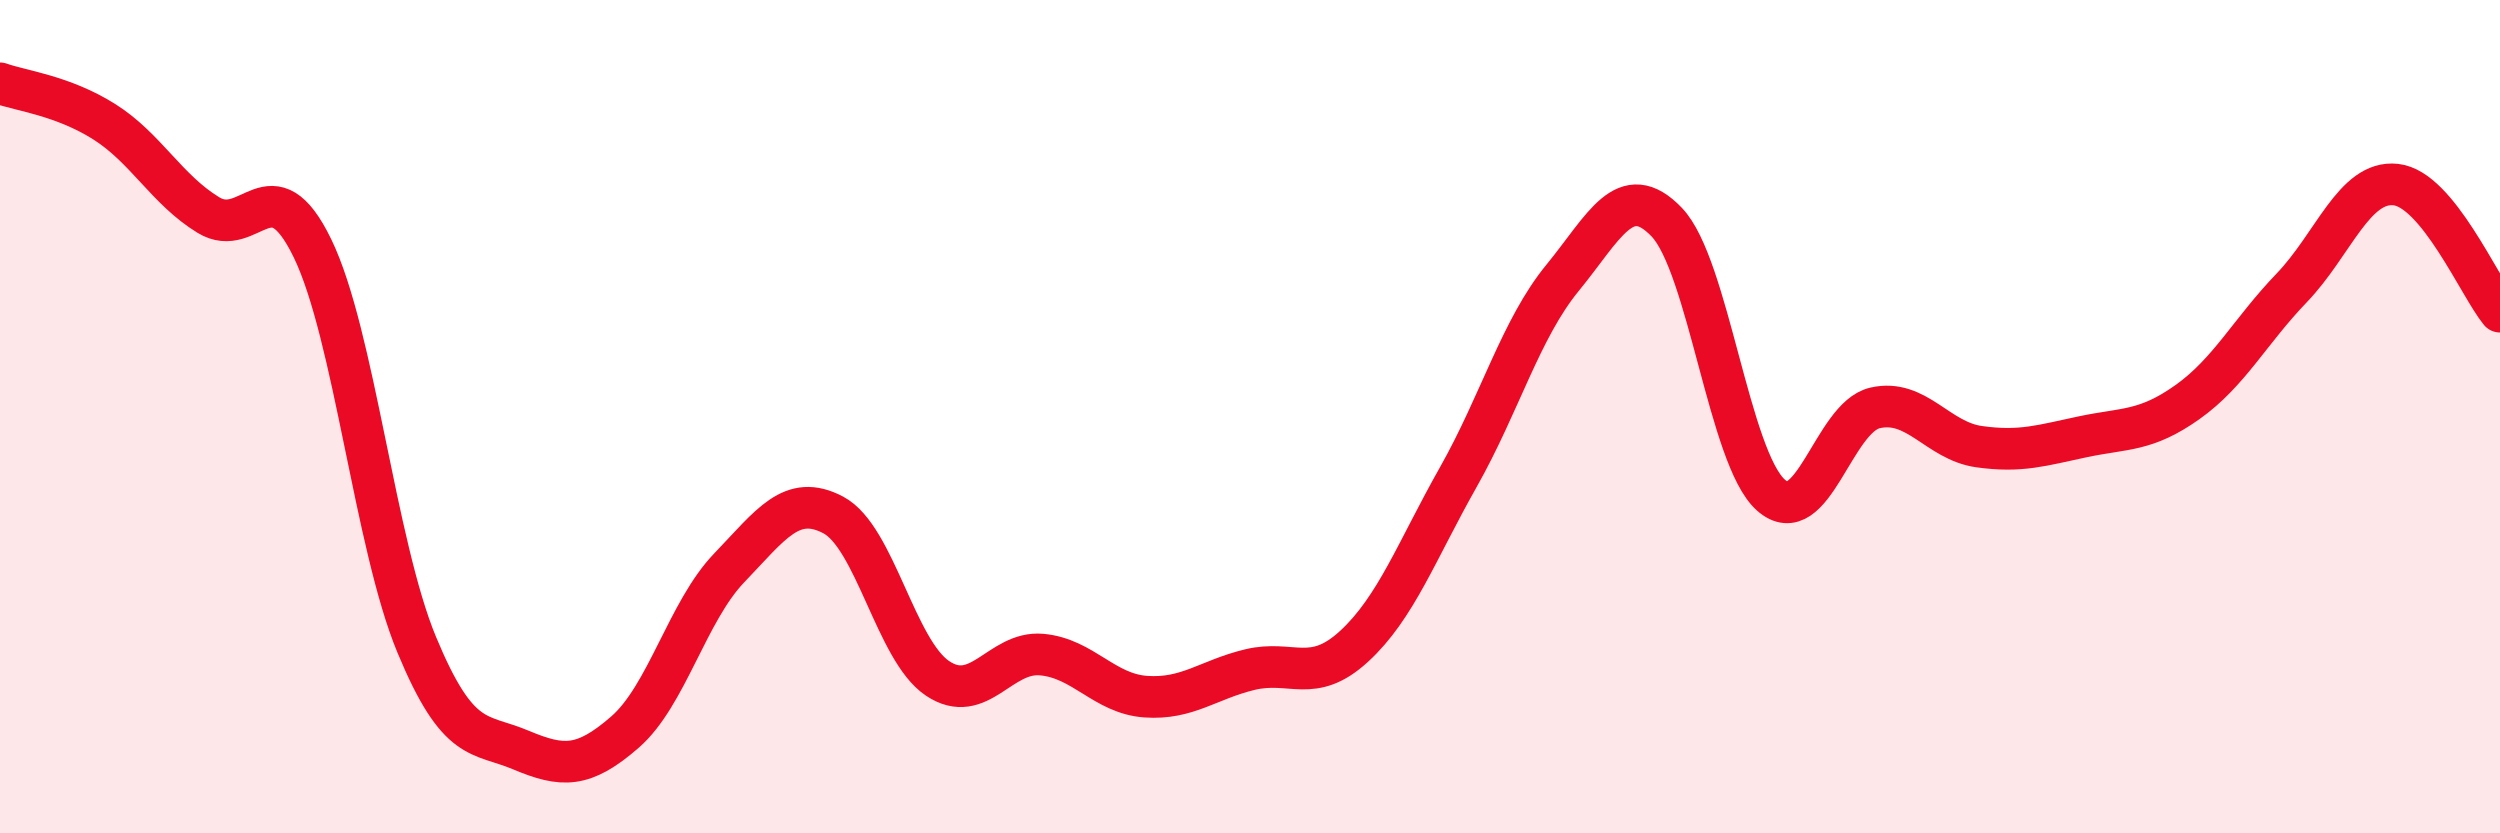
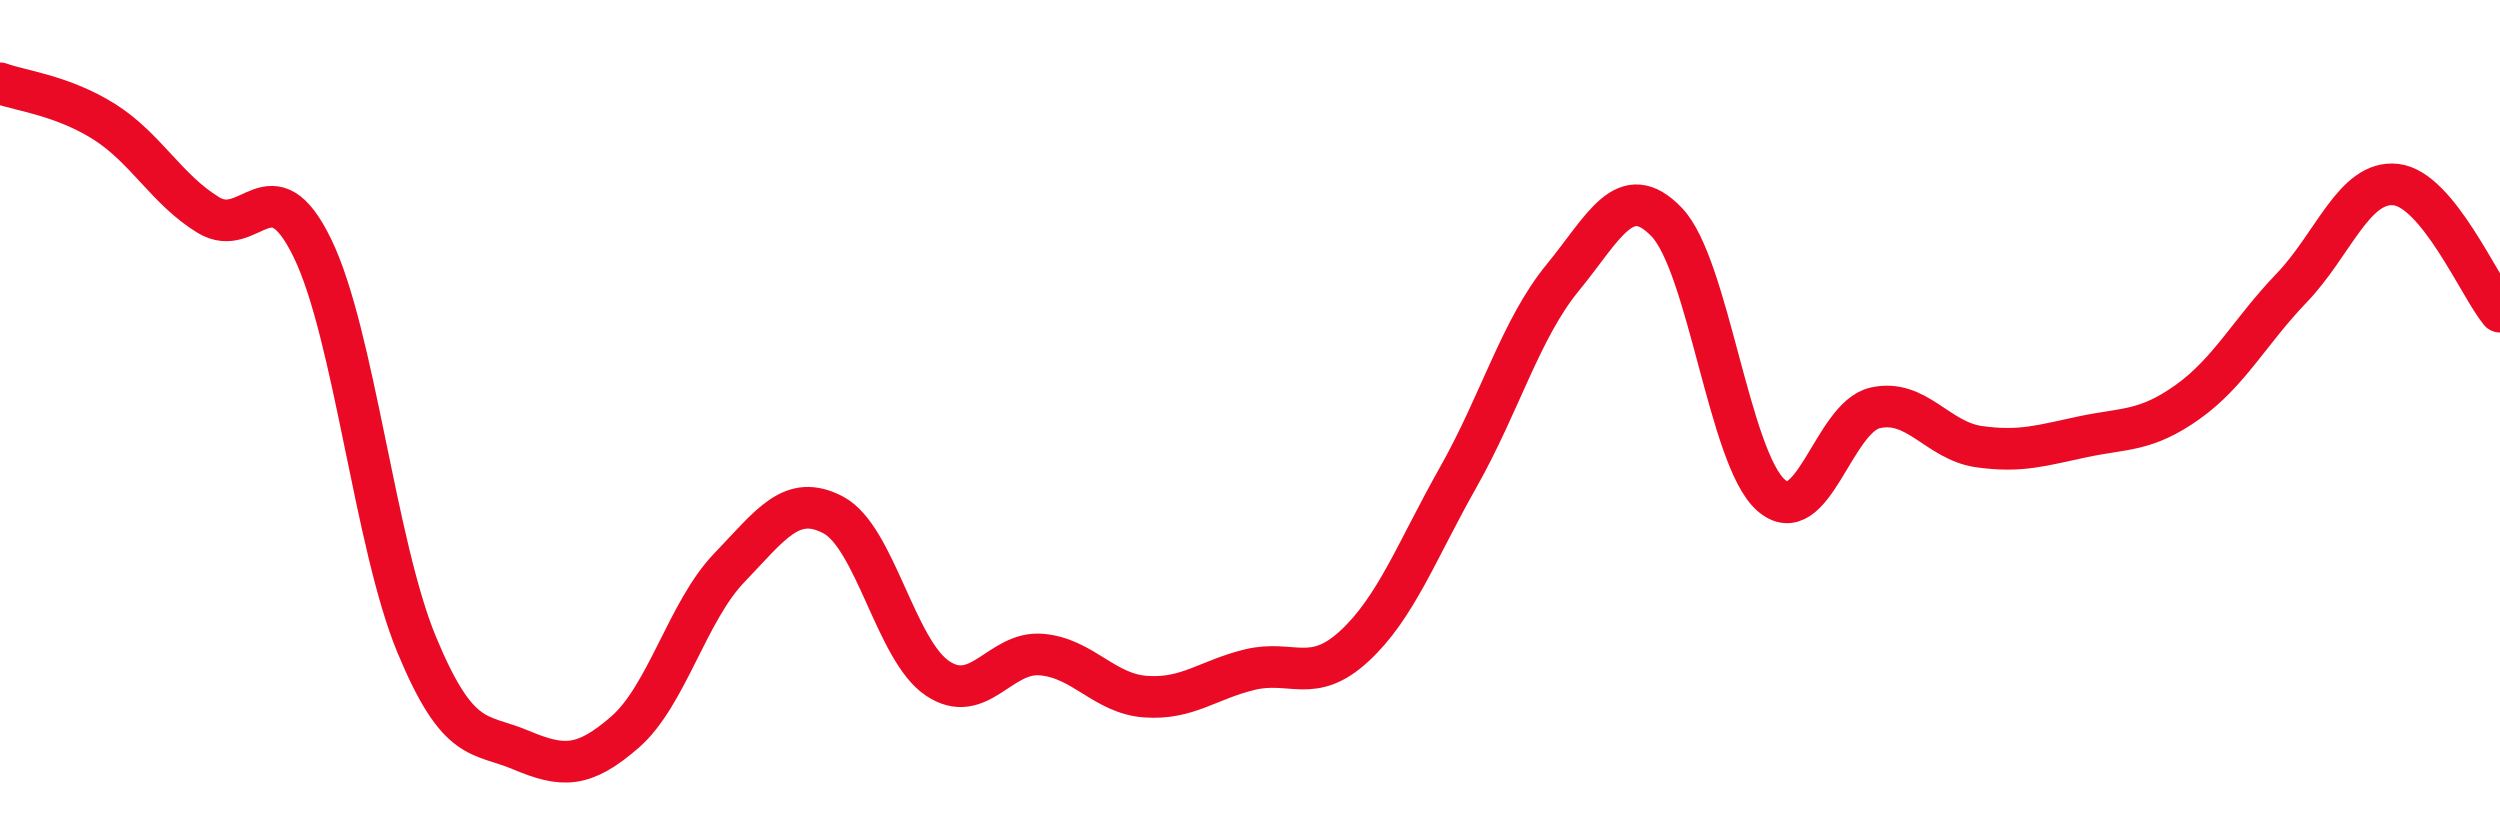
<svg xmlns="http://www.w3.org/2000/svg" width="60" height="20" viewBox="0 0 60 20">
-   <path d="M 0,2 C 0.5,2.18 1.5,2.29 2.5,2.92 C 3.5,3.55 4,4.55 5,5.16 C 6,5.77 6.5,3.9 7.5,5.96 C 8.5,8.02 9,13.06 10,15.47 C 11,17.88 11.5,17.58 12.5,18 C 13.5,18.42 14,18.44 15,17.57 C 16,16.7 16.5,14.67 17.5,13.63 C 18.5,12.59 19,11.83 20,12.36 C 21,12.89 21.5,15.61 22.5,16.28 C 23.5,16.95 24,15.62 25,15.71 C 26,15.8 26.5,16.65 27.5,16.72 C 28.5,16.79 29,16.31 30,16.07 C 31,15.83 31.5,16.43 32.5,15.51 C 33.5,14.59 34,13.22 35,11.45 C 36,9.68 36.5,7.89 37.5,6.67 C 38.5,5.45 39,4.29 40,5.33 C 41,6.37 41.5,10.99 42.5,11.88 C 43.5,12.77 44,10.02 45,9.79 C 46,9.56 46.5,10.58 47.5,10.72 C 48.5,10.86 49,10.69 50,10.48 C 51,10.27 51.5,10.36 52.5,9.65 C 53.5,8.94 54,7.95 55,6.91 C 56,5.87 56.5,4.32 57.5,4.43 C 58.5,4.54 59.5,6.87 60,7.48L60 20L0 20Z" fill="#EB0A25" opacity="0.1" stroke-linecap="round" stroke-linejoin="round" />
  <path d="M 0,2 C 0.5,2.18 1.5,2.29 2.5,2.92 C 3.5,3.55 4,4.55 5,5.16 C 6,5.77 6.5,3.9 7.5,5.96 C 8.5,8.02 9,13.06 10,15.47 C 11,17.88 11.5,17.58 12.5,18 C 13.5,18.42 14,18.44 15,17.57 C 16,16.7 16.5,14.67 17.5,13.63 C 18.5,12.59 19,11.83 20,12.36 C 21,12.89 21.5,15.61 22.5,16.28 C 23.5,16.95 24,15.62 25,15.71 C 26,15.8 26.5,16.65 27.5,16.72 C 28.5,16.79 29,16.31 30,16.07 C 31,15.83 31.5,16.43 32.5,15.51 C 33.5,14.59 34,13.22 35,11.45 C 36,9.68 36.5,7.89 37.5,6.67 C 38.5,5.45 39,4.29 40,5.33 C 41,6.37 41.5,10.99 42.5,11.88 C 43.5,12.77 44,10.02 45,9.79 C 46,9.56 46.5,10.58 47.5,10.72 C 48.5,10.86 49,10.69 50,10.48 C 51,10.27 51.5,10.36 52.5,9.65 C 53.5,8.94 54,7.95 55,6.91 C 56,5.87 56.5,4.32 57.5,4.43 C 58.5,4.54 59.5,6.87 60,7.48" stroke="#EB0A25" stroke-width="1" fill="none" stroke-linecap="round" stroke-linejoin="round" />
</svg>